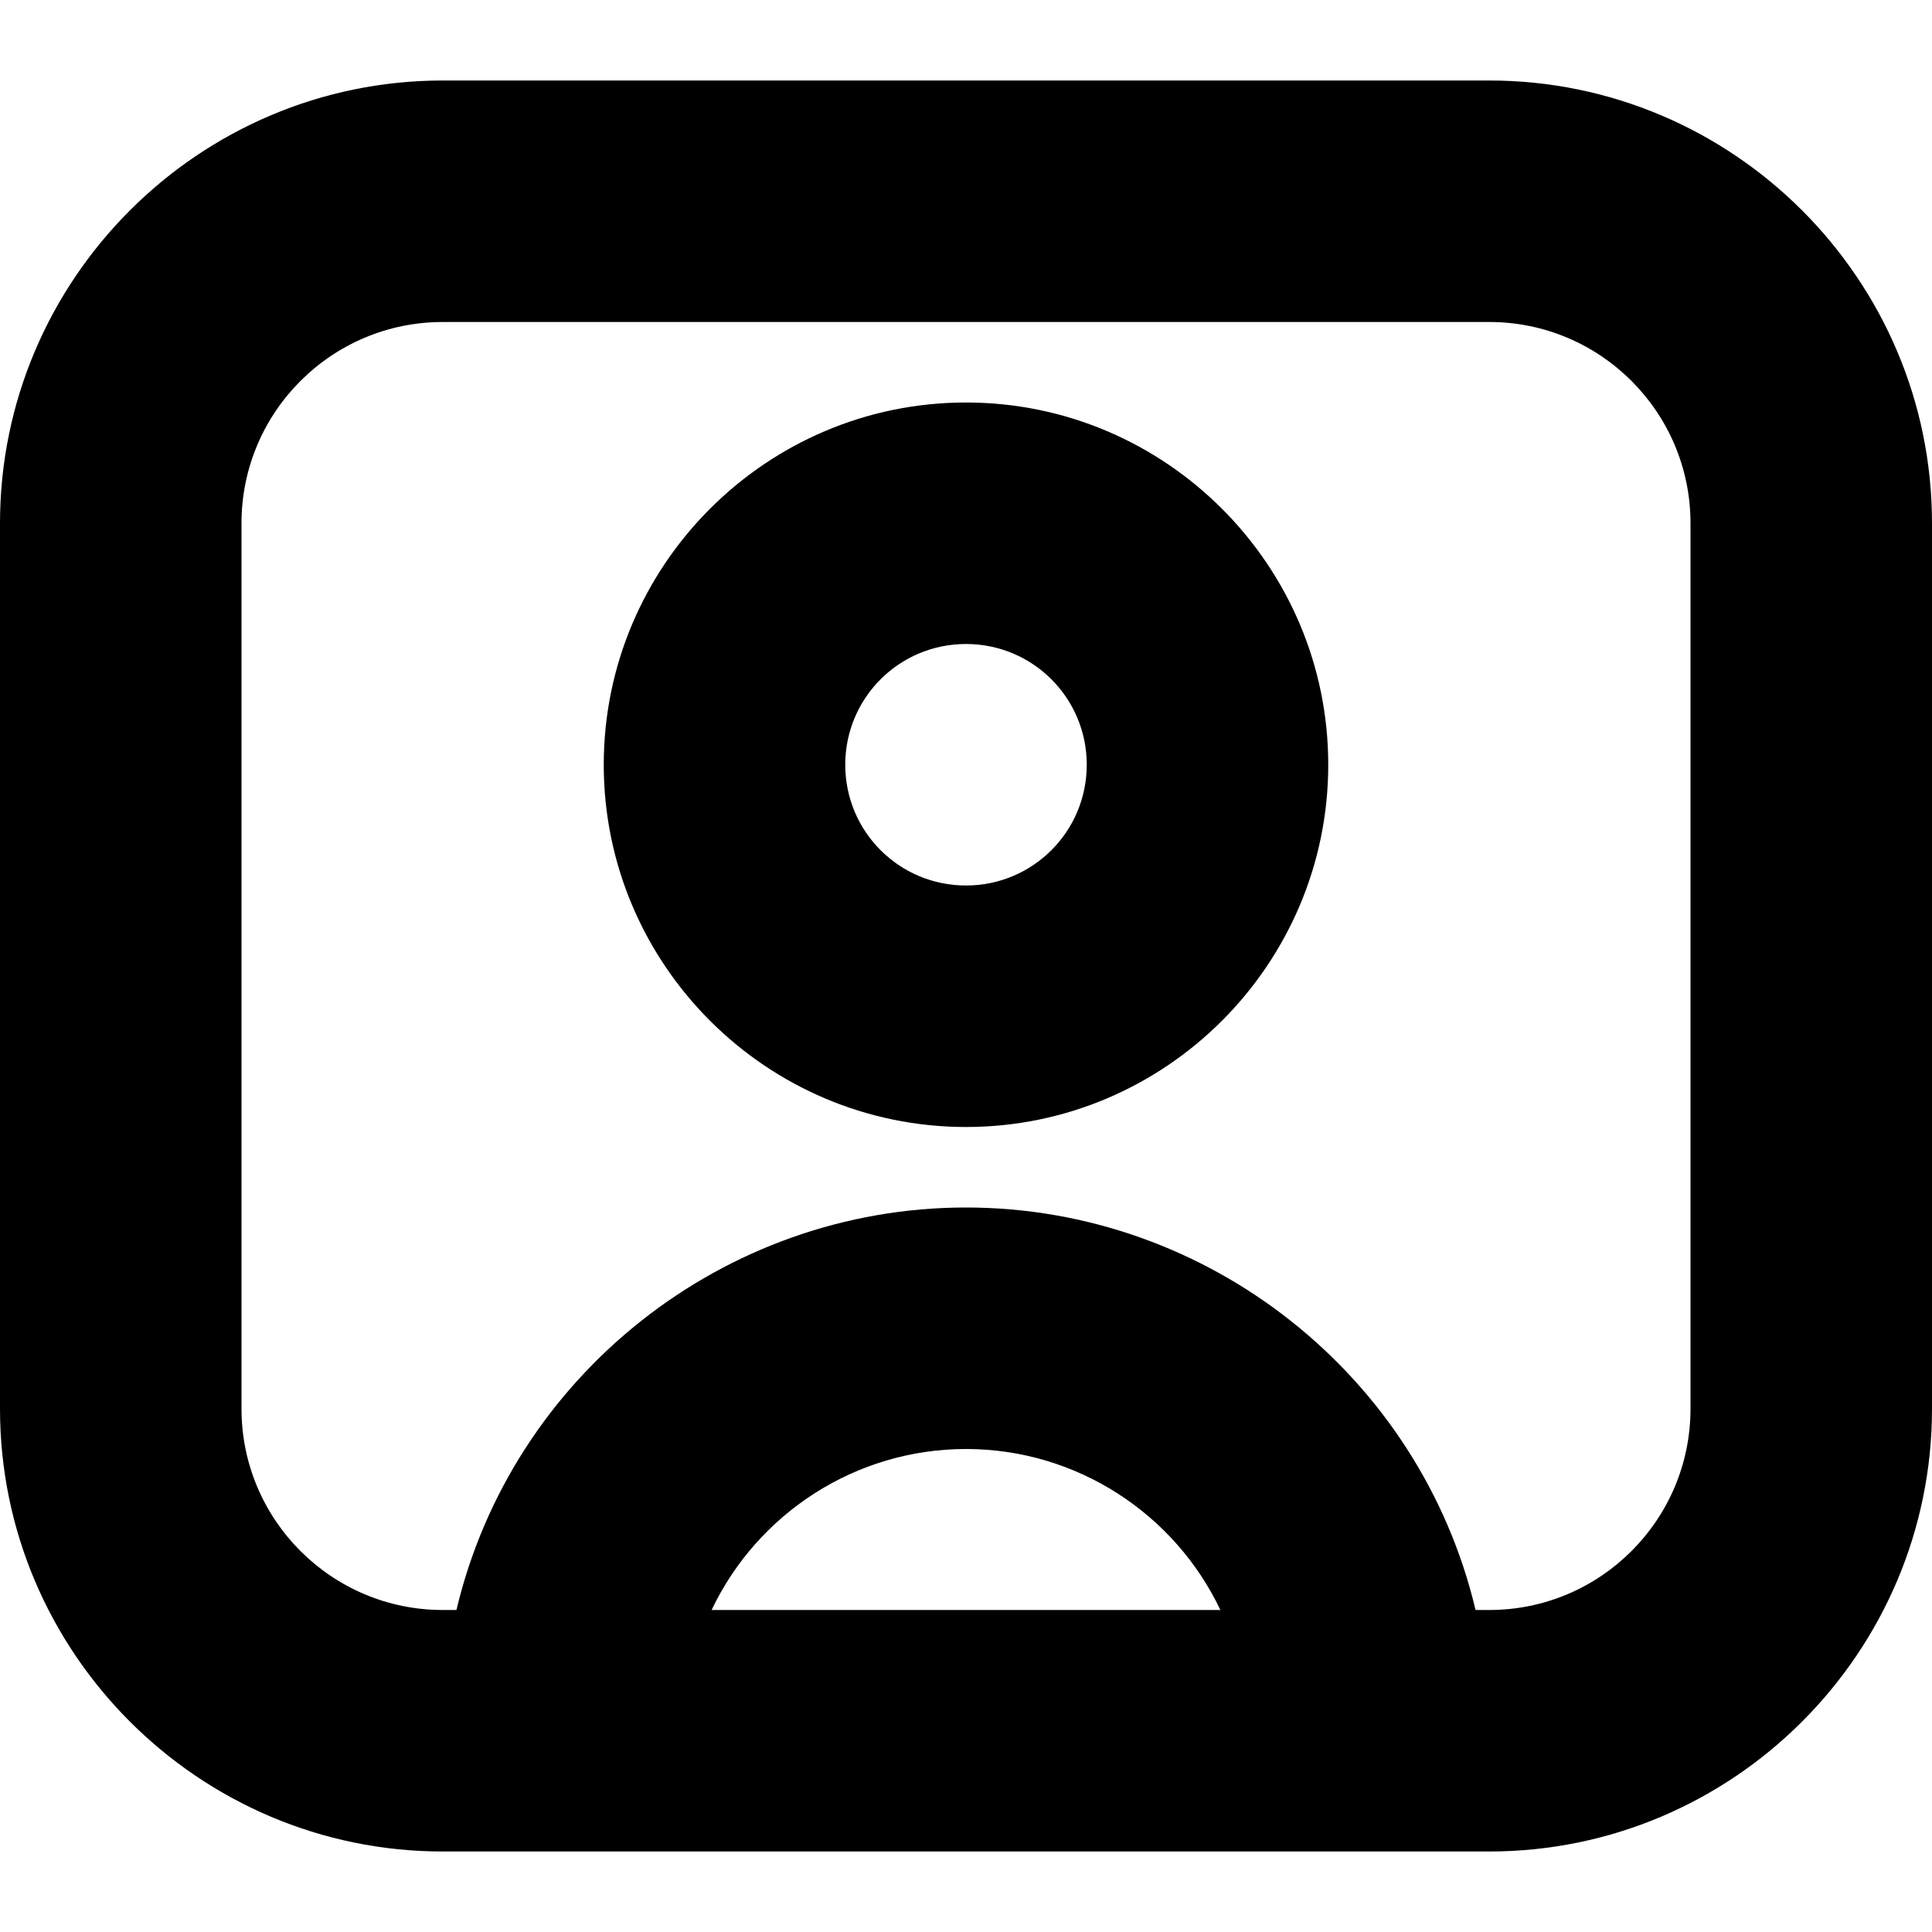
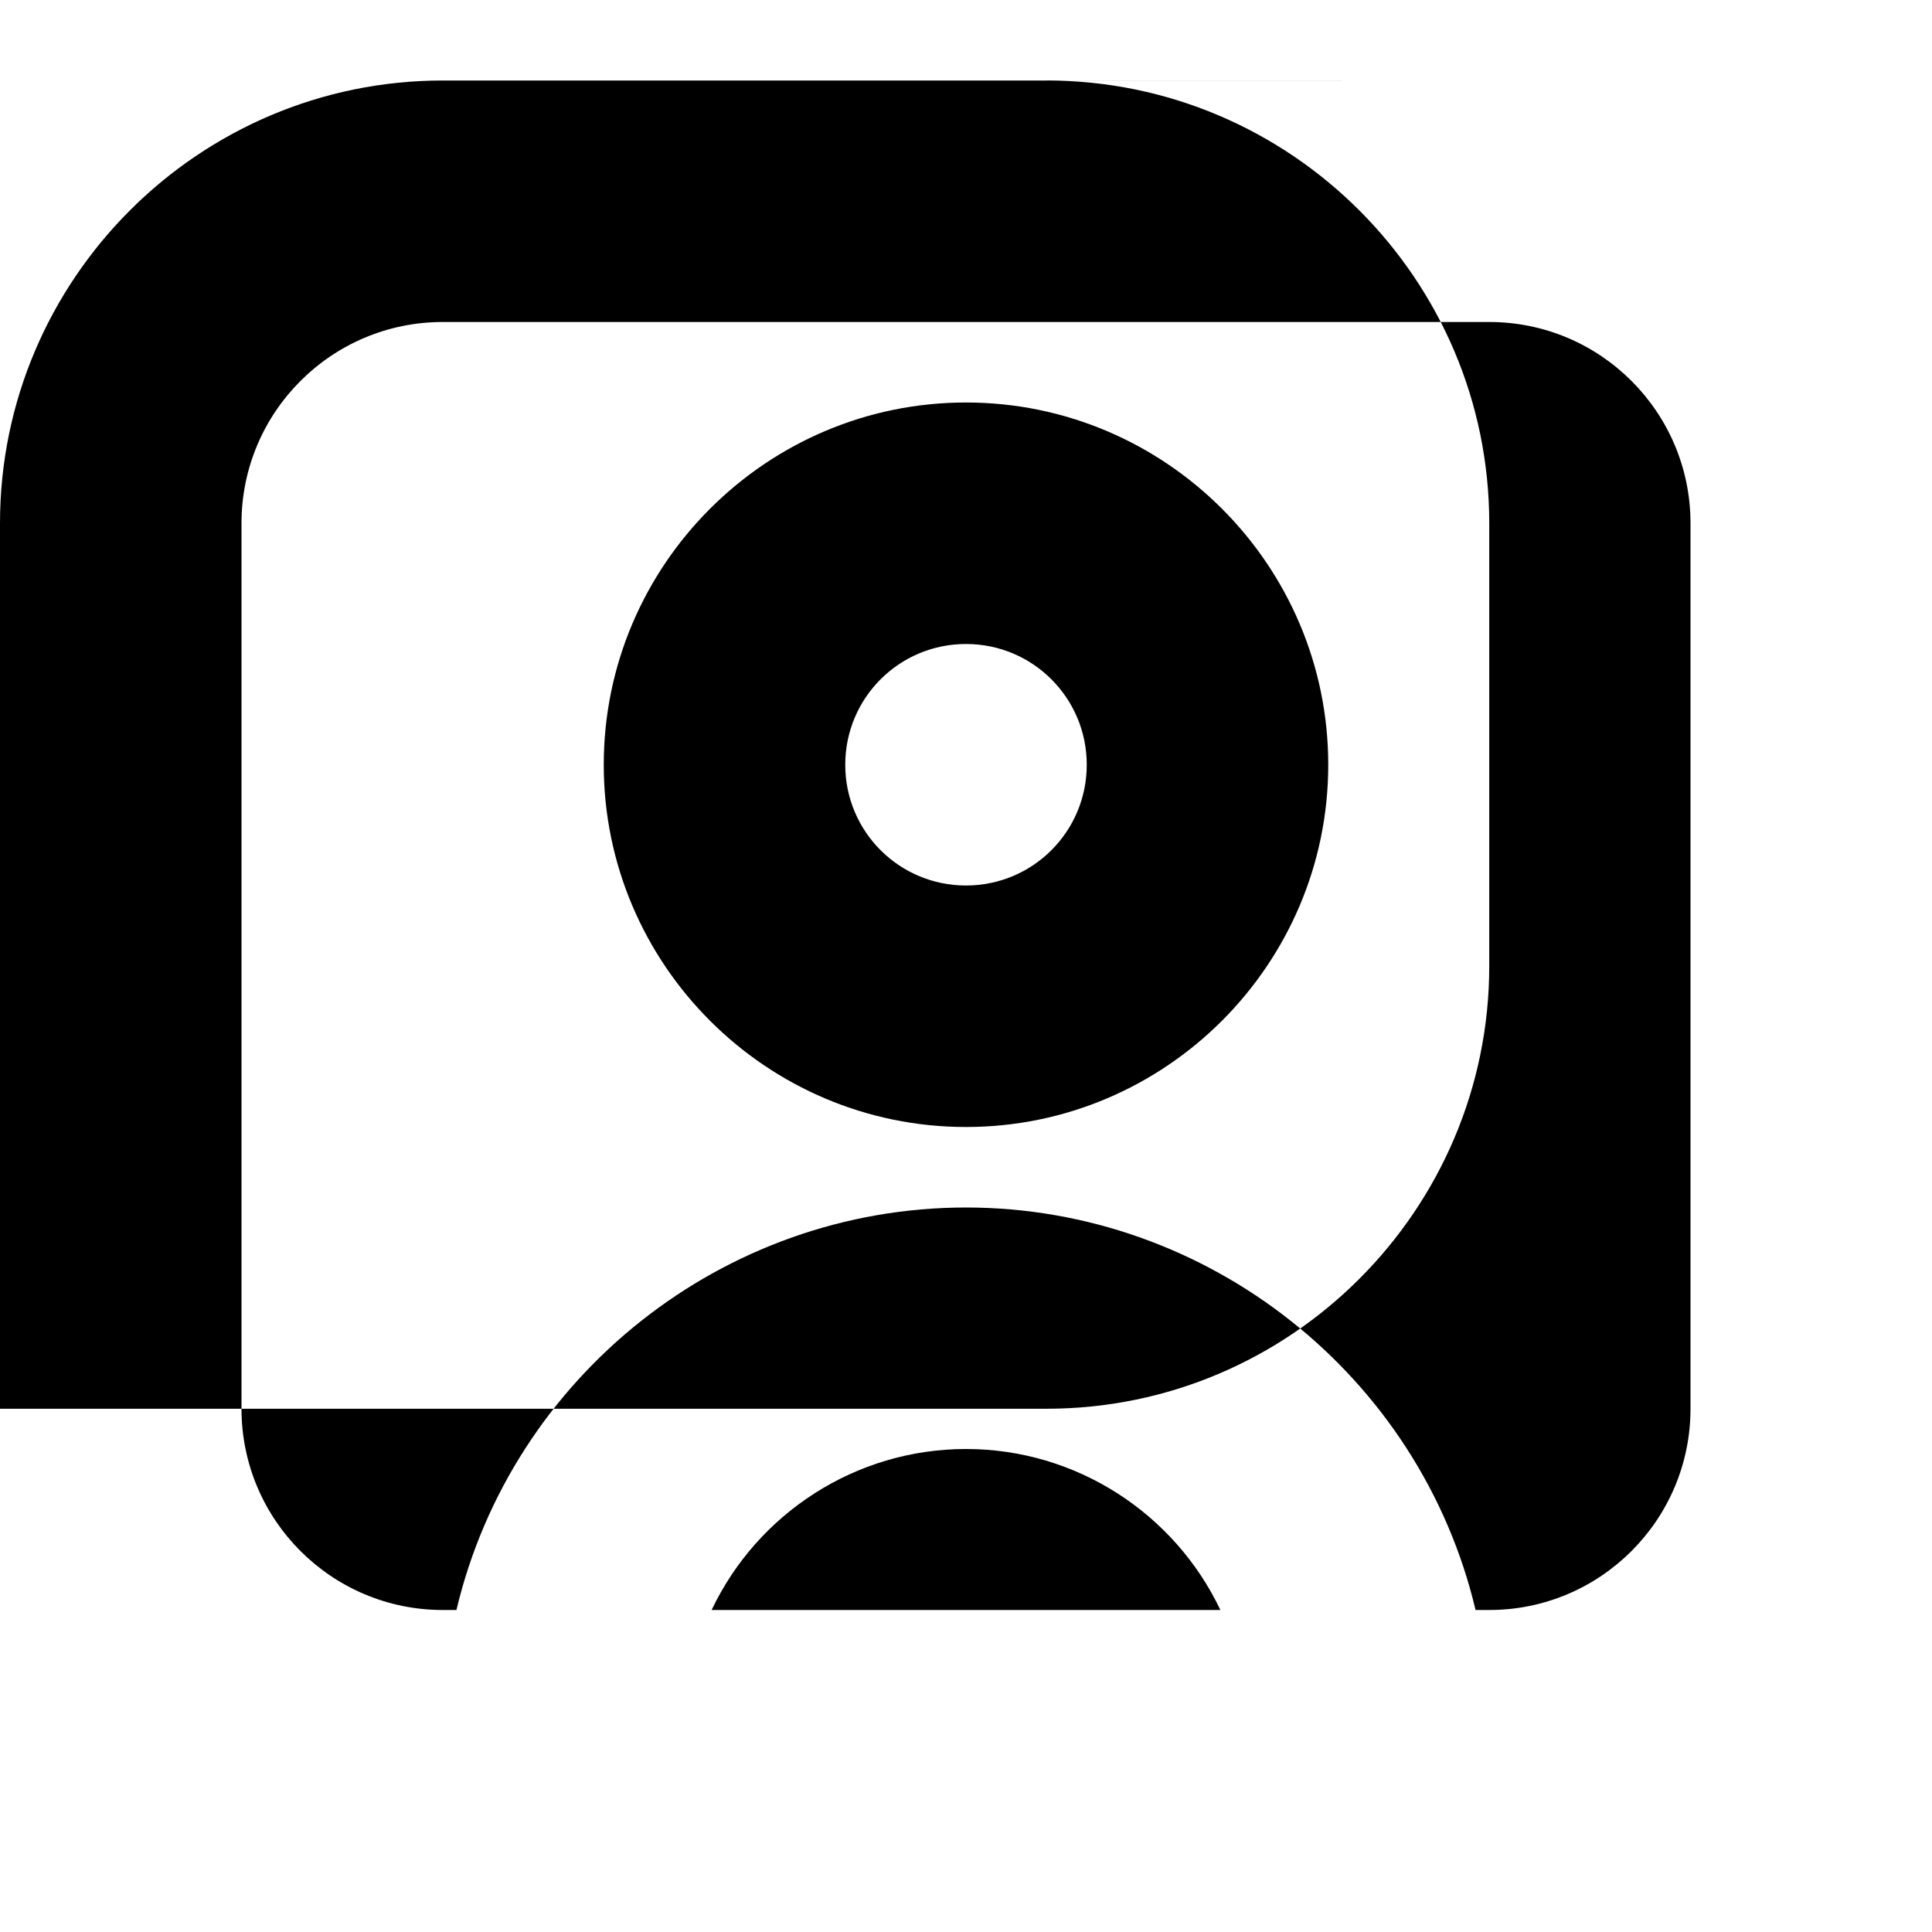
<svg xmlns="http://www.w3.org/2000/svg" id="Layer_1" data-name="Layer 1" viewBox="0 0 24 24" width="512" height="512">
-   <path d="M18.5,1H5.5C2.47,1,0,3.47,0,6.5v11c0,3.03,2.47,5.5,5.5,5.5h13c3.03,0,5.5-2.47,5.5-5.5V6.5c0-3.03-2.47-5.5-5.5-5.5ZM8.84,20c.57-1.2,1.79-2,3.16-2s2.59,.8,3.16,2h-6.32Zm12.16-2.5c0,1.38-1.12,2.5-2.5,2.5h-.17c-.69-2.91-3.32-5-6.33-5s-5.64,2.09-6.33,5h-.17c-1.38,0-2.5-1.12-2.5-2.5V6.5c0-1.38,1.12-2.5,2.5-2.5h13c1.38,0,2.5,1.12,2.5,2.5v11ZM12,5c-2.48,0-4.5,2.02-4.5,4.5s2.02,4.5,4.5,4.5,4.5-2.02,4.5-4.5-2.02-4.5-4.5-4.5Zm0,6c-.83,0-1.5-.67-1.5-1.5s.67-1.5,1.5-1.5,1.5,.67,1.5,1.5-.67,1.5-1.5,1.5Z" />
+   <path d="M18.5,1H5.5C2.47,1,0,3.47,0,6.5v11h13c3.03,0,5.5-2.47,5.5-5.5V6.5c0-3.03-2.47-5.5-5.5-5.5ZM8.84,20c.57-1.2,1.79-2,3.16-2s2.59,.8,3.16,2h-6.32Zm12.16-2.5c0,1.38-1.12,2.5-2.5,2.5h-.17c-.69-2.91-3.32-5-6.33-5s-5.64,2.09-6.33,5h-.17c-1.38,0-2.5-1.12-2.5-2.5V6.5c0-1.38,1.12-2.5,2.5-2.5h13c1.38,0,2.5,1.12,2.5,2.5v11ZM12,5c-2.48,0-4.5,2.02-4.5,4.5s2.02,4.5,4.5,4.5,4.5-2.02,4.5-4.5-2.02-4.5-4.5-4.5Zm0,6c-.83,0-1.5-.67-1.5-1.5s.67-1.5,1.5-1.5,1.5,.67,1.5,1.5-.67,1.5-1.5,1.5Z" />
</svg>